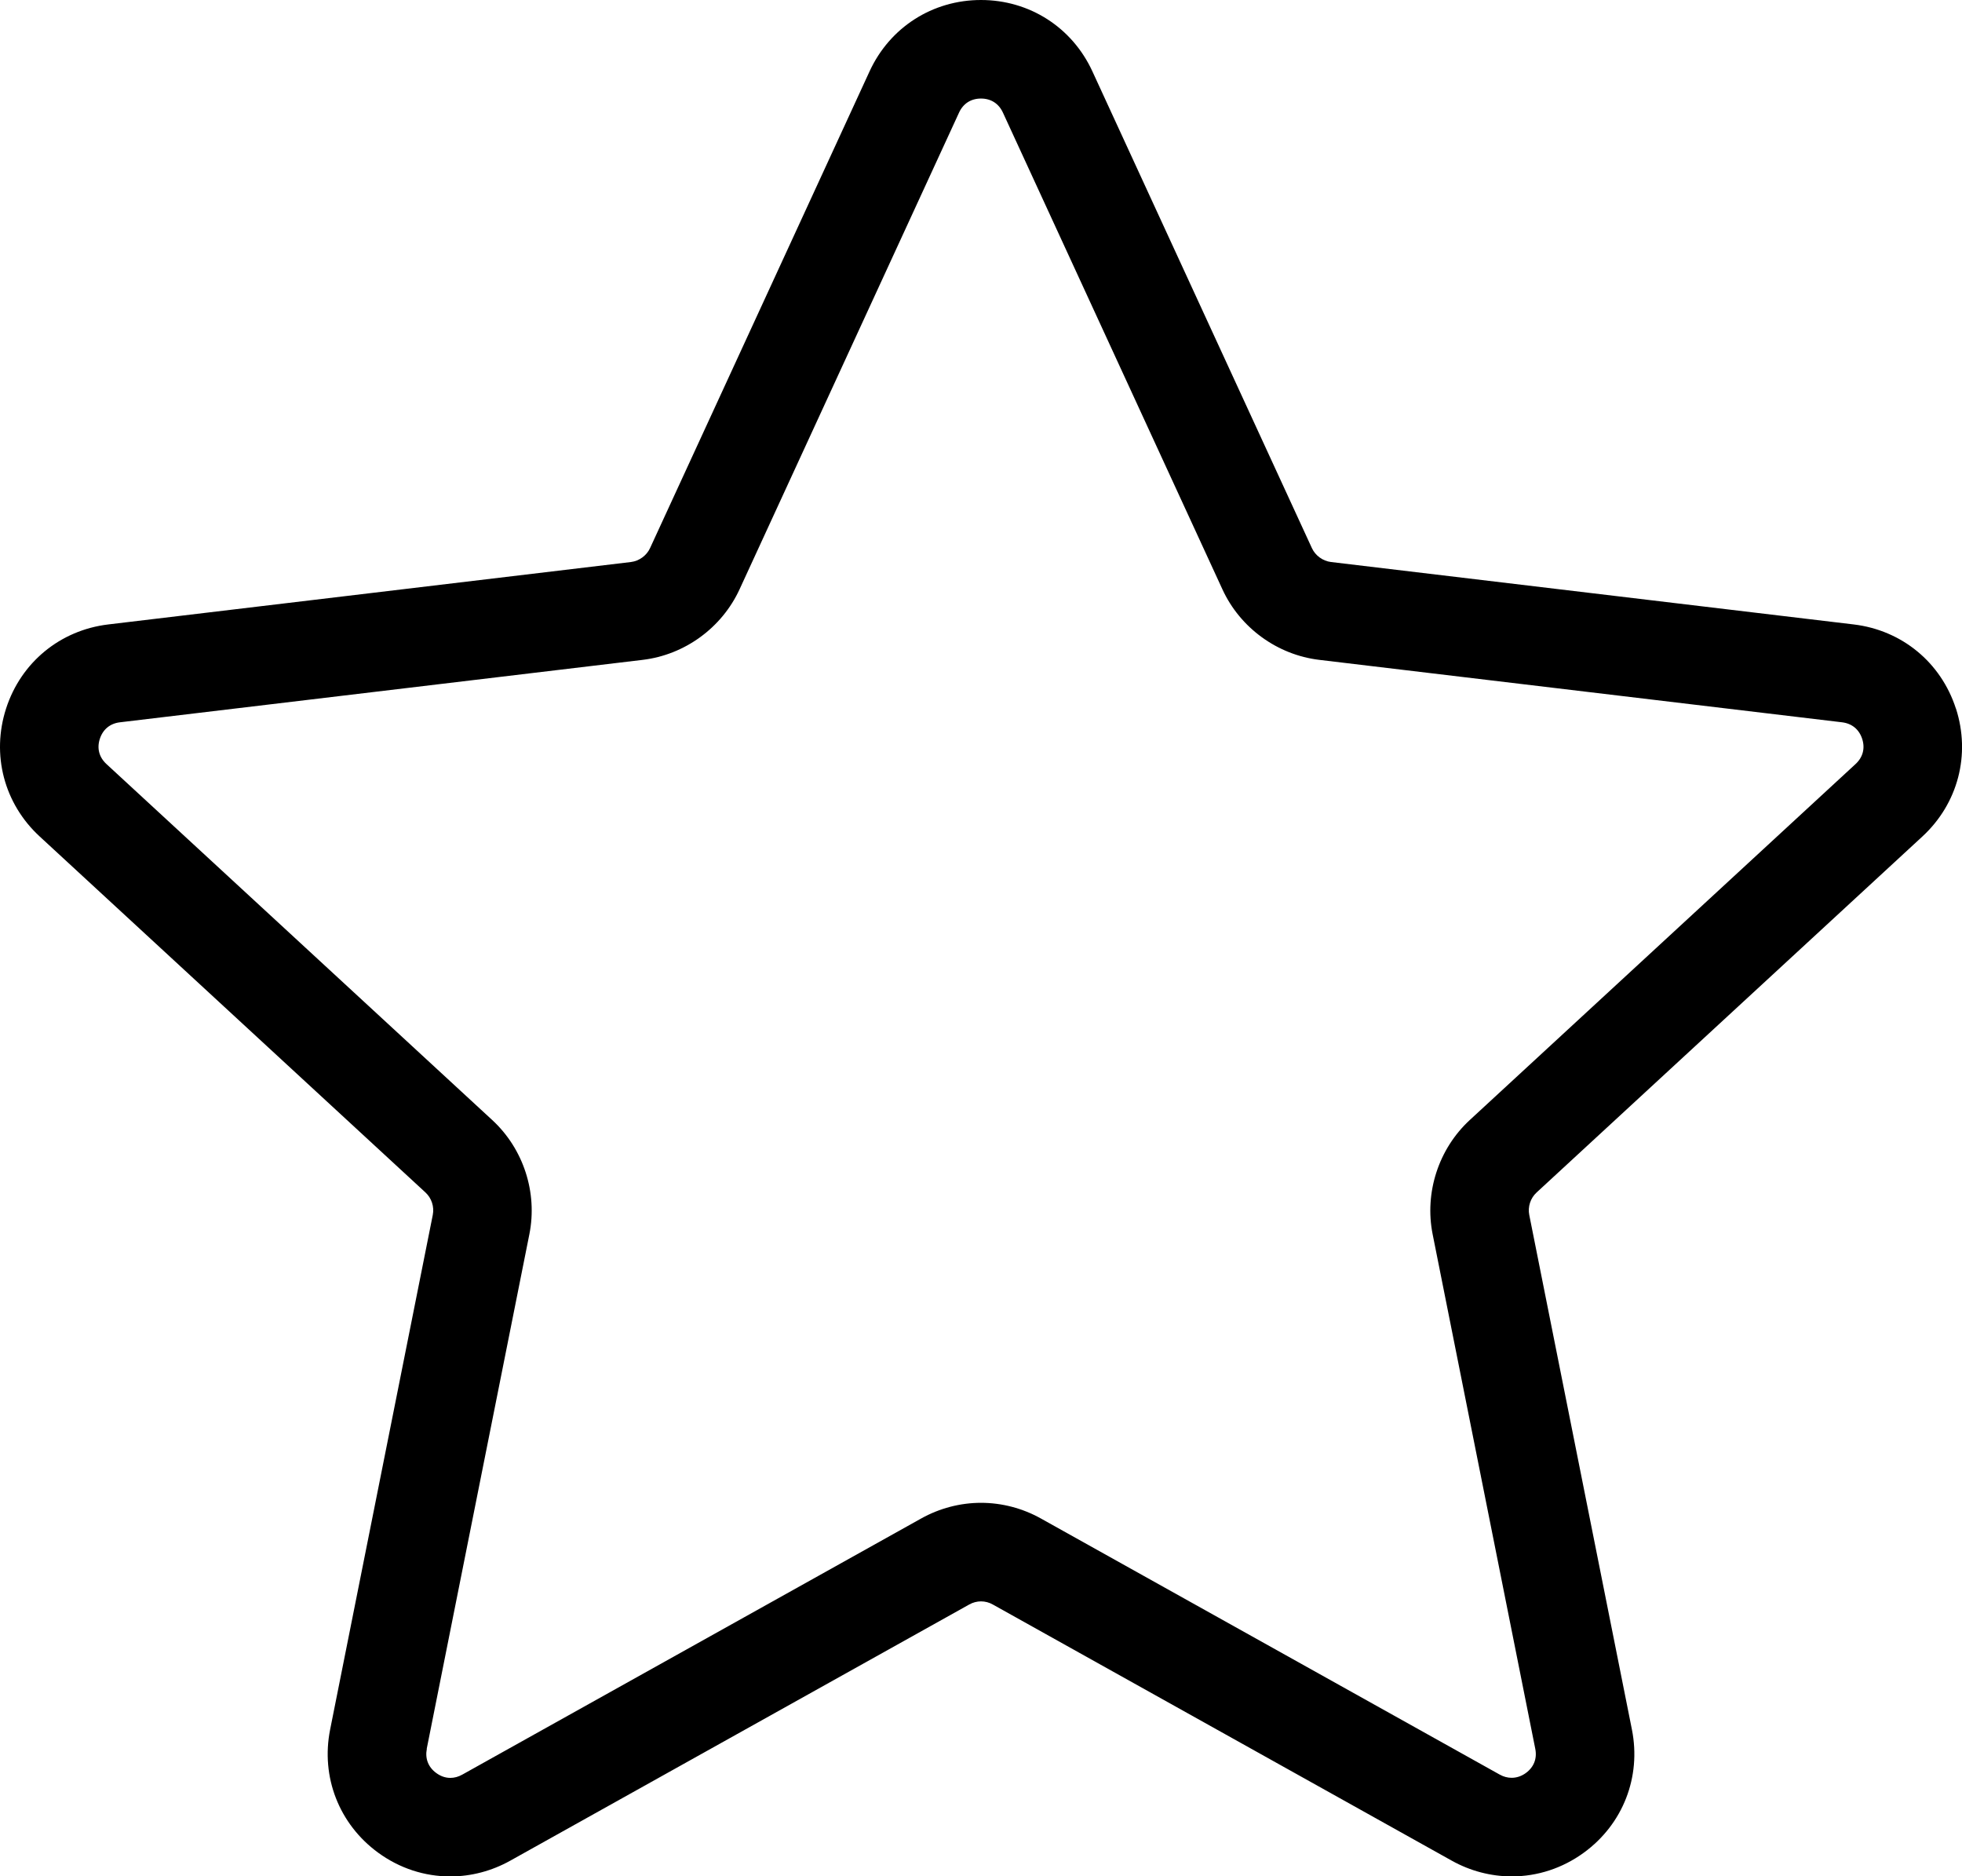
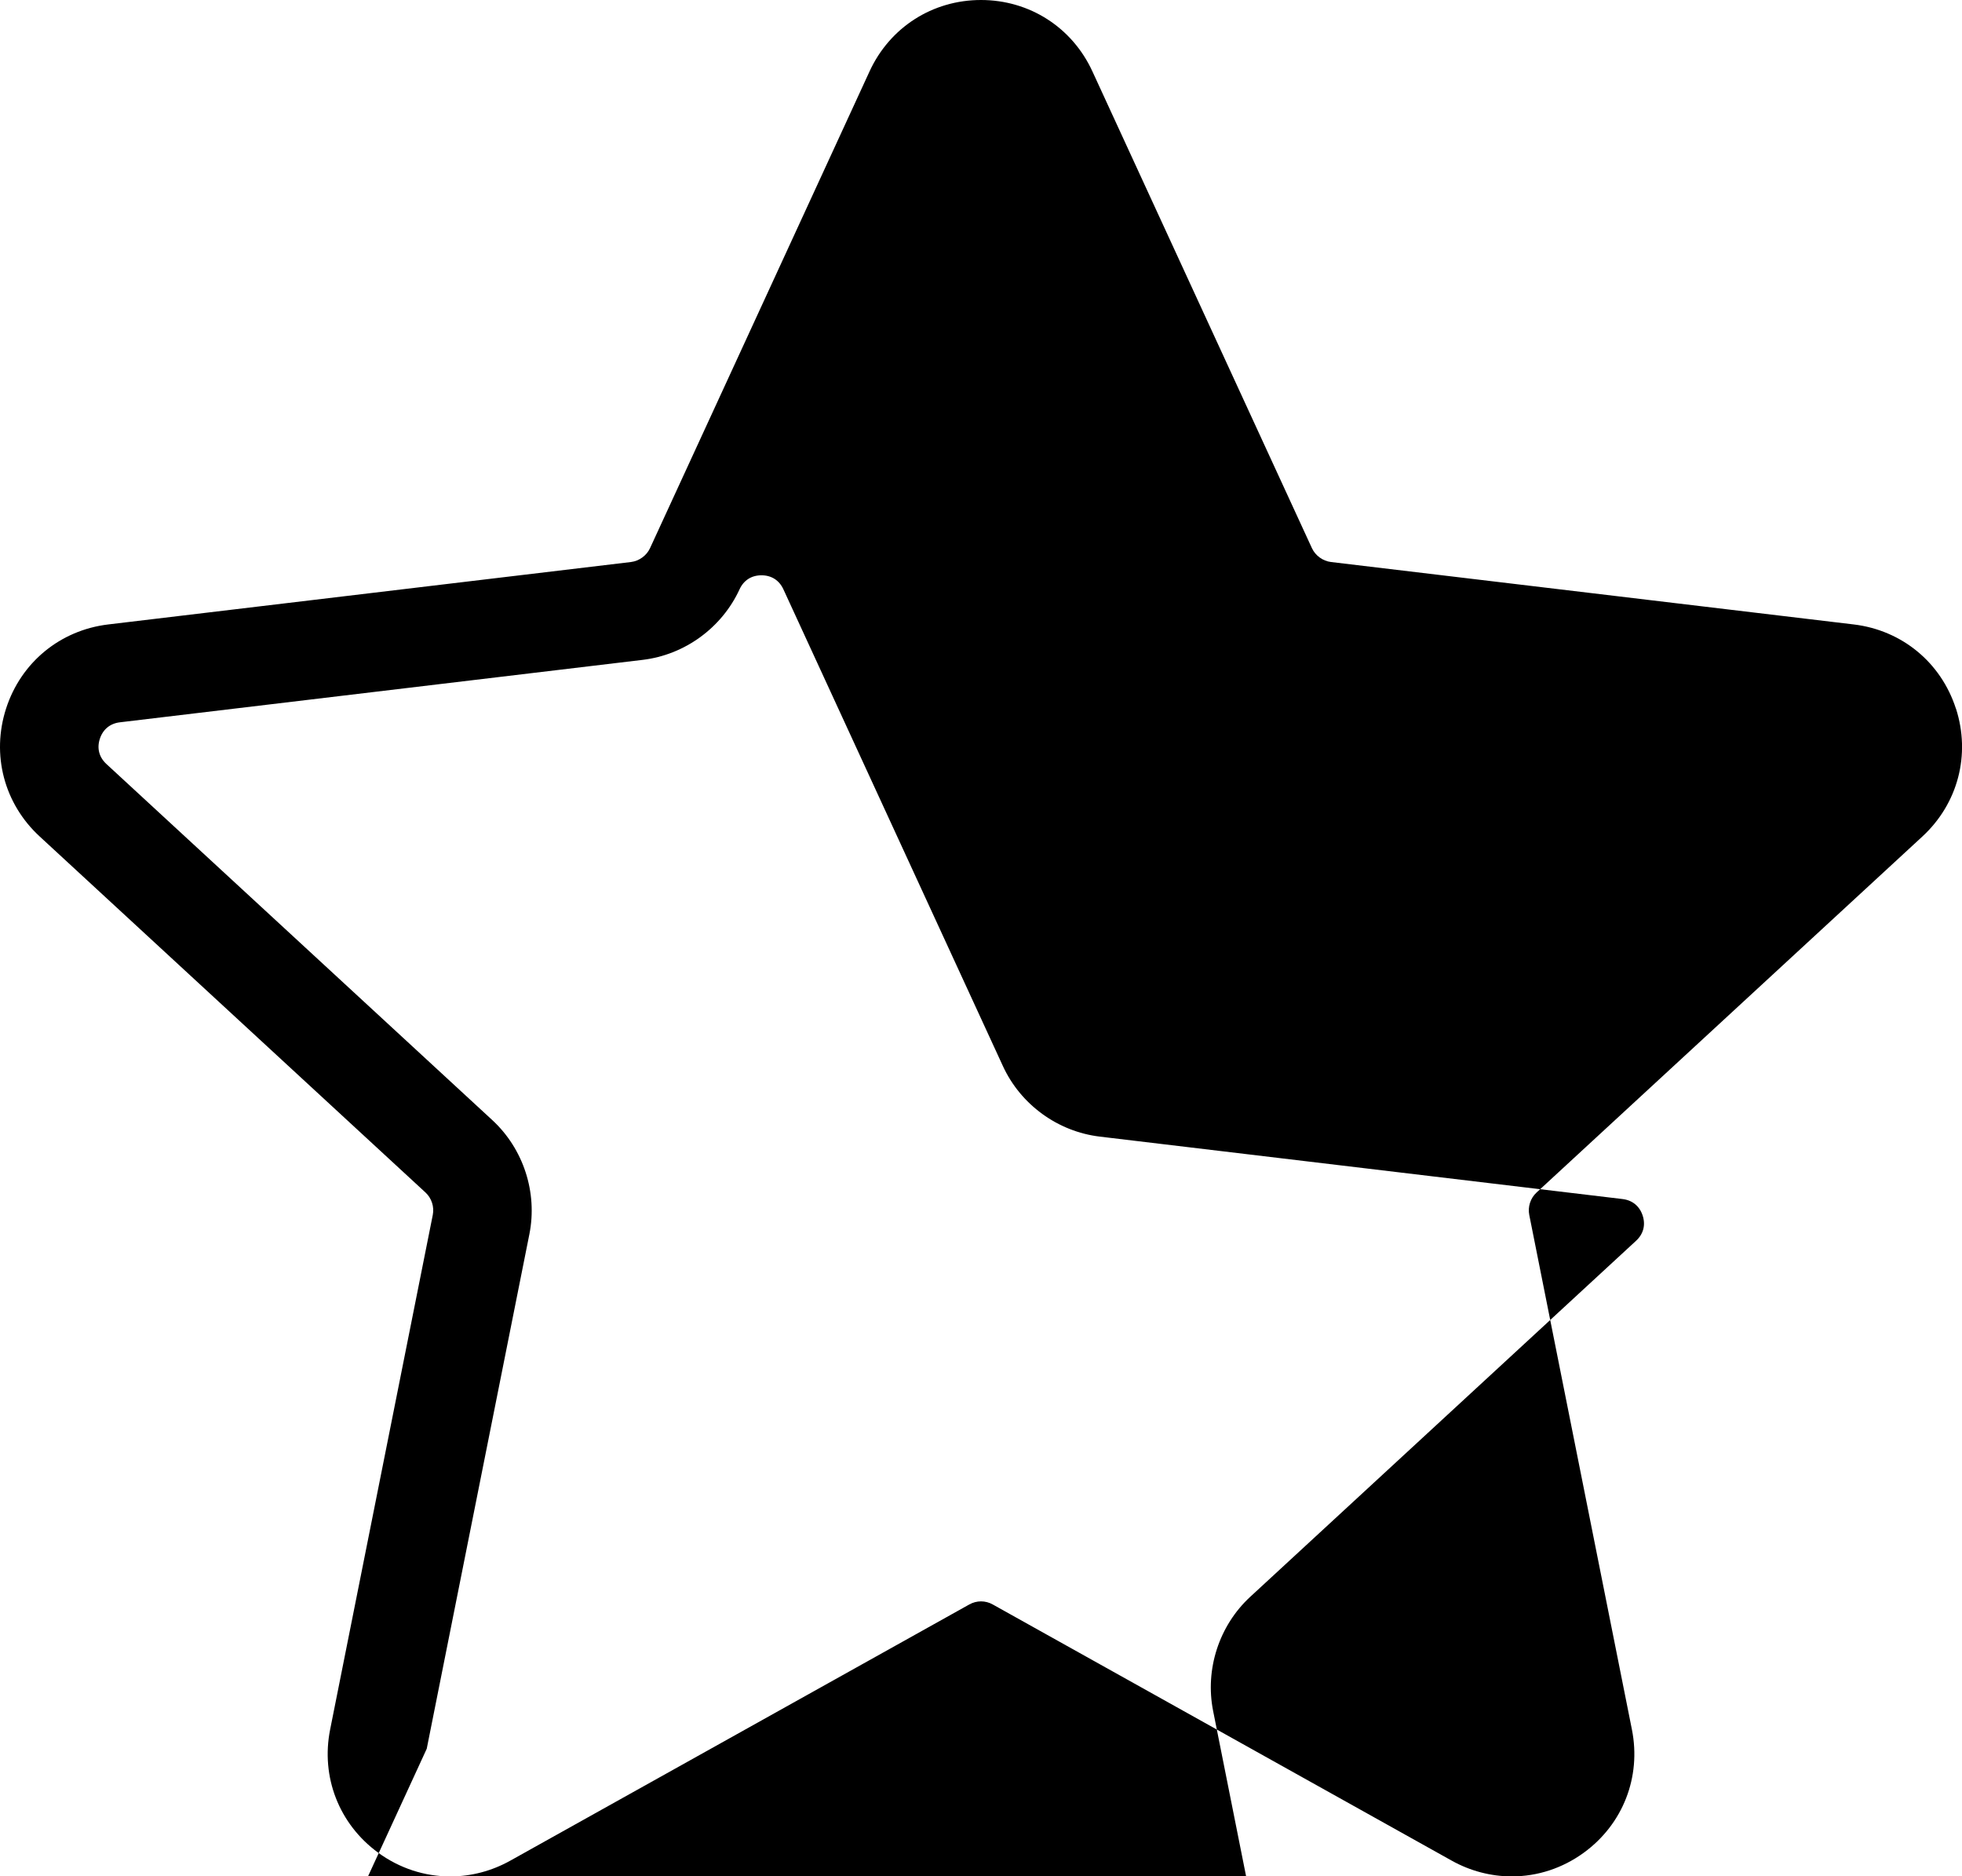
<svg xmlns="http://www.w3.org/2000/svg" viewBox="0.005 0 458 437.9">
-   <path d="m456.57,165.35c-3.48-10.76-12.62-18.27-23.85-19.61l-122.02-14.57c-1.9-.23-3.65-1.5-4.45-3.24l-51.24-111.27c-4.73-10.28-14.7-16.66-26.01-16.66s-21.28,6.38-26.01,16.66l-51.24,111.27c-.8,1.74-2.55,3.01-4.45,3.24l-122.02,14.57c-11.23,1.34-20.37,8.86-23.85,19.61-3.48,10.76-.48,22.21,7.83,29.87l90.06,83.09c1.43,1.32,2.09,3.33,1.71,5.25l-23.96,120.1c-2.21,11.08,2.09,22.1,11.23,28.76,4.97,3.62,10.79,5.53,16.83,5.53,4.84,0,9.68-1.27,13.99-3.68l107.14-59.79c.85-.48,1.8-.73,2.75-.73s1.9.25,2.75.73l107.14,59.79c4.3,2.4,9.14,3.67,13.99,3.67,6.04,0,11.86-1.91,16.83-5.53,9.14-6.65,13.44-17.67,11.23-28.75l-23.96-120.09c-.38-1.91.27-3.93,1.71-5.25l90.06-83.09c8.31-7.67,11.31-19.11,7.83-29.87ZM99.62,408.15l23.96-120.09c1.94-9.72-1.38-19.93-8.67-26.65L24.85,178.32c-1.71-1.58-2.26-3.67-1.54-5.88.72-2.21,2.39-3.59,4.7-3.86l122.01-14.57c9.82-1.17,18.48-7.48,22.62-16.46l51.24-111.27c.97-2.12,2.79-3.28,5.12-3.28s4.15,1.17,5.12,3.28l51.24,111.27c4.13,8.98,12.8,15.29,22.62,16.46l122.02,14.57c2.31.28,3.98,1.65,4.7,3.86.72,2.21.17,4.3-1.54,5.88l-90.06,83.09c-7.28,6.72-10.6,16.93-8.67,26.65l23.96,120.1c.46,2.28-.33,4.29-2.21,5.66-.99.72-2.13,1.11-3.3,1.11-.96,0-1.89-.25-2.77-.74l-107.14-59.79c-4.28-2.39-9.11-3.65-13.96-3.65s-9.67,1.26-13.96,3.65l-107.14,59.79c-.91.51-1.84.76-2.78.76-1.15,0-2.25-.38-3.28-1.13-1.88-1.37-2.66-3.38-2.21-5.66Z" fill="#000000" />
+   <path d="m456.57,165.35c-3.48-10.76-12.62-18.27-23.85-19.61l-122.02-14.57c-1.9-.23-3.65-1.5-4.45-3.24l-51.24-111.27c-4.73-10.28-14.7-16.66-26.01-16.66s-21.28,6.38-26.01,16.66l-51.24,111.27c-.8,1.74-2.55,3.01-4.45,3.24l-122.02,14.57c-11.23,1.34-20.37,8.86-23.85,19.61-3.48,10.76-.48,22.21,7.83,29.87l90.06,83.09c1.43,1.32,2.09,3.33,1.71,5.25l-23.96,120.1c-2.21,11.08,2.09,22.1,11.23,28.76,4.97,3.62,10.79,5.53,16.83,5.53,4.84,0,9.68-1.27,13.99-3.68l107.14-59.79c.85-.48,1.8-.73,2.75-.73s1.9.25,2.75.73l107.14,59.79c4.3,2.4,9.14,3.67,13.99,3.67,6.04,0,11.86-1.91,16.83-5.53,9.14-6.65,13.44-17.67,11.23-28.75l-23.96-120.09c-.38-1.91.27-3.93,1.71-5.25l90.06-83.09c8.31-7.67,11.31-19.11,7.83-29.87ZM99.62,408.15l23.96-120.09c1.94-9.72-1.38-19.93-8.67-26.65L24.85,178.32c-1.71-1.58-2.26-3.67-1.54-5.88.72-2.21,2.39-3.59,4.7-3.86l122.01-14.57c9.82-1.17,18.48-7.48,22.62-16.46c.97-2.12,2.79-3.28,5.12-3.28s4.15,1.17,5.12,3.28l51.24,111.27c4.13,8.98,12.8,15.29,22.62,16.46l122.02,14.57c2.31.28,3.98,1.65,4.7,3.86.72,2.21.17,4.3-1.54,5.88l-90.06,83.09c-7.28,6.72-10.6,16.93-8.67,26.65l23.96,120.1c.46,2.28-.33,4.29-2.21,5.66-.99.72-2.13,1.11-3.3,1.11-.96,0-1.89-.25-2.77-.74l-107.14-59.79c-4.28-2.39-9.11-3.65-13.96-3.65s-9.67,1.26-13.96,3.65l-107.14,59.79c-.91.51-1.84.76-2.78.76-1.15,0-2.25-.38-3.28-1.13-1.88-1.37-2.66-3.38-2.21-5.66Z" fill="#000000" />
</svg>